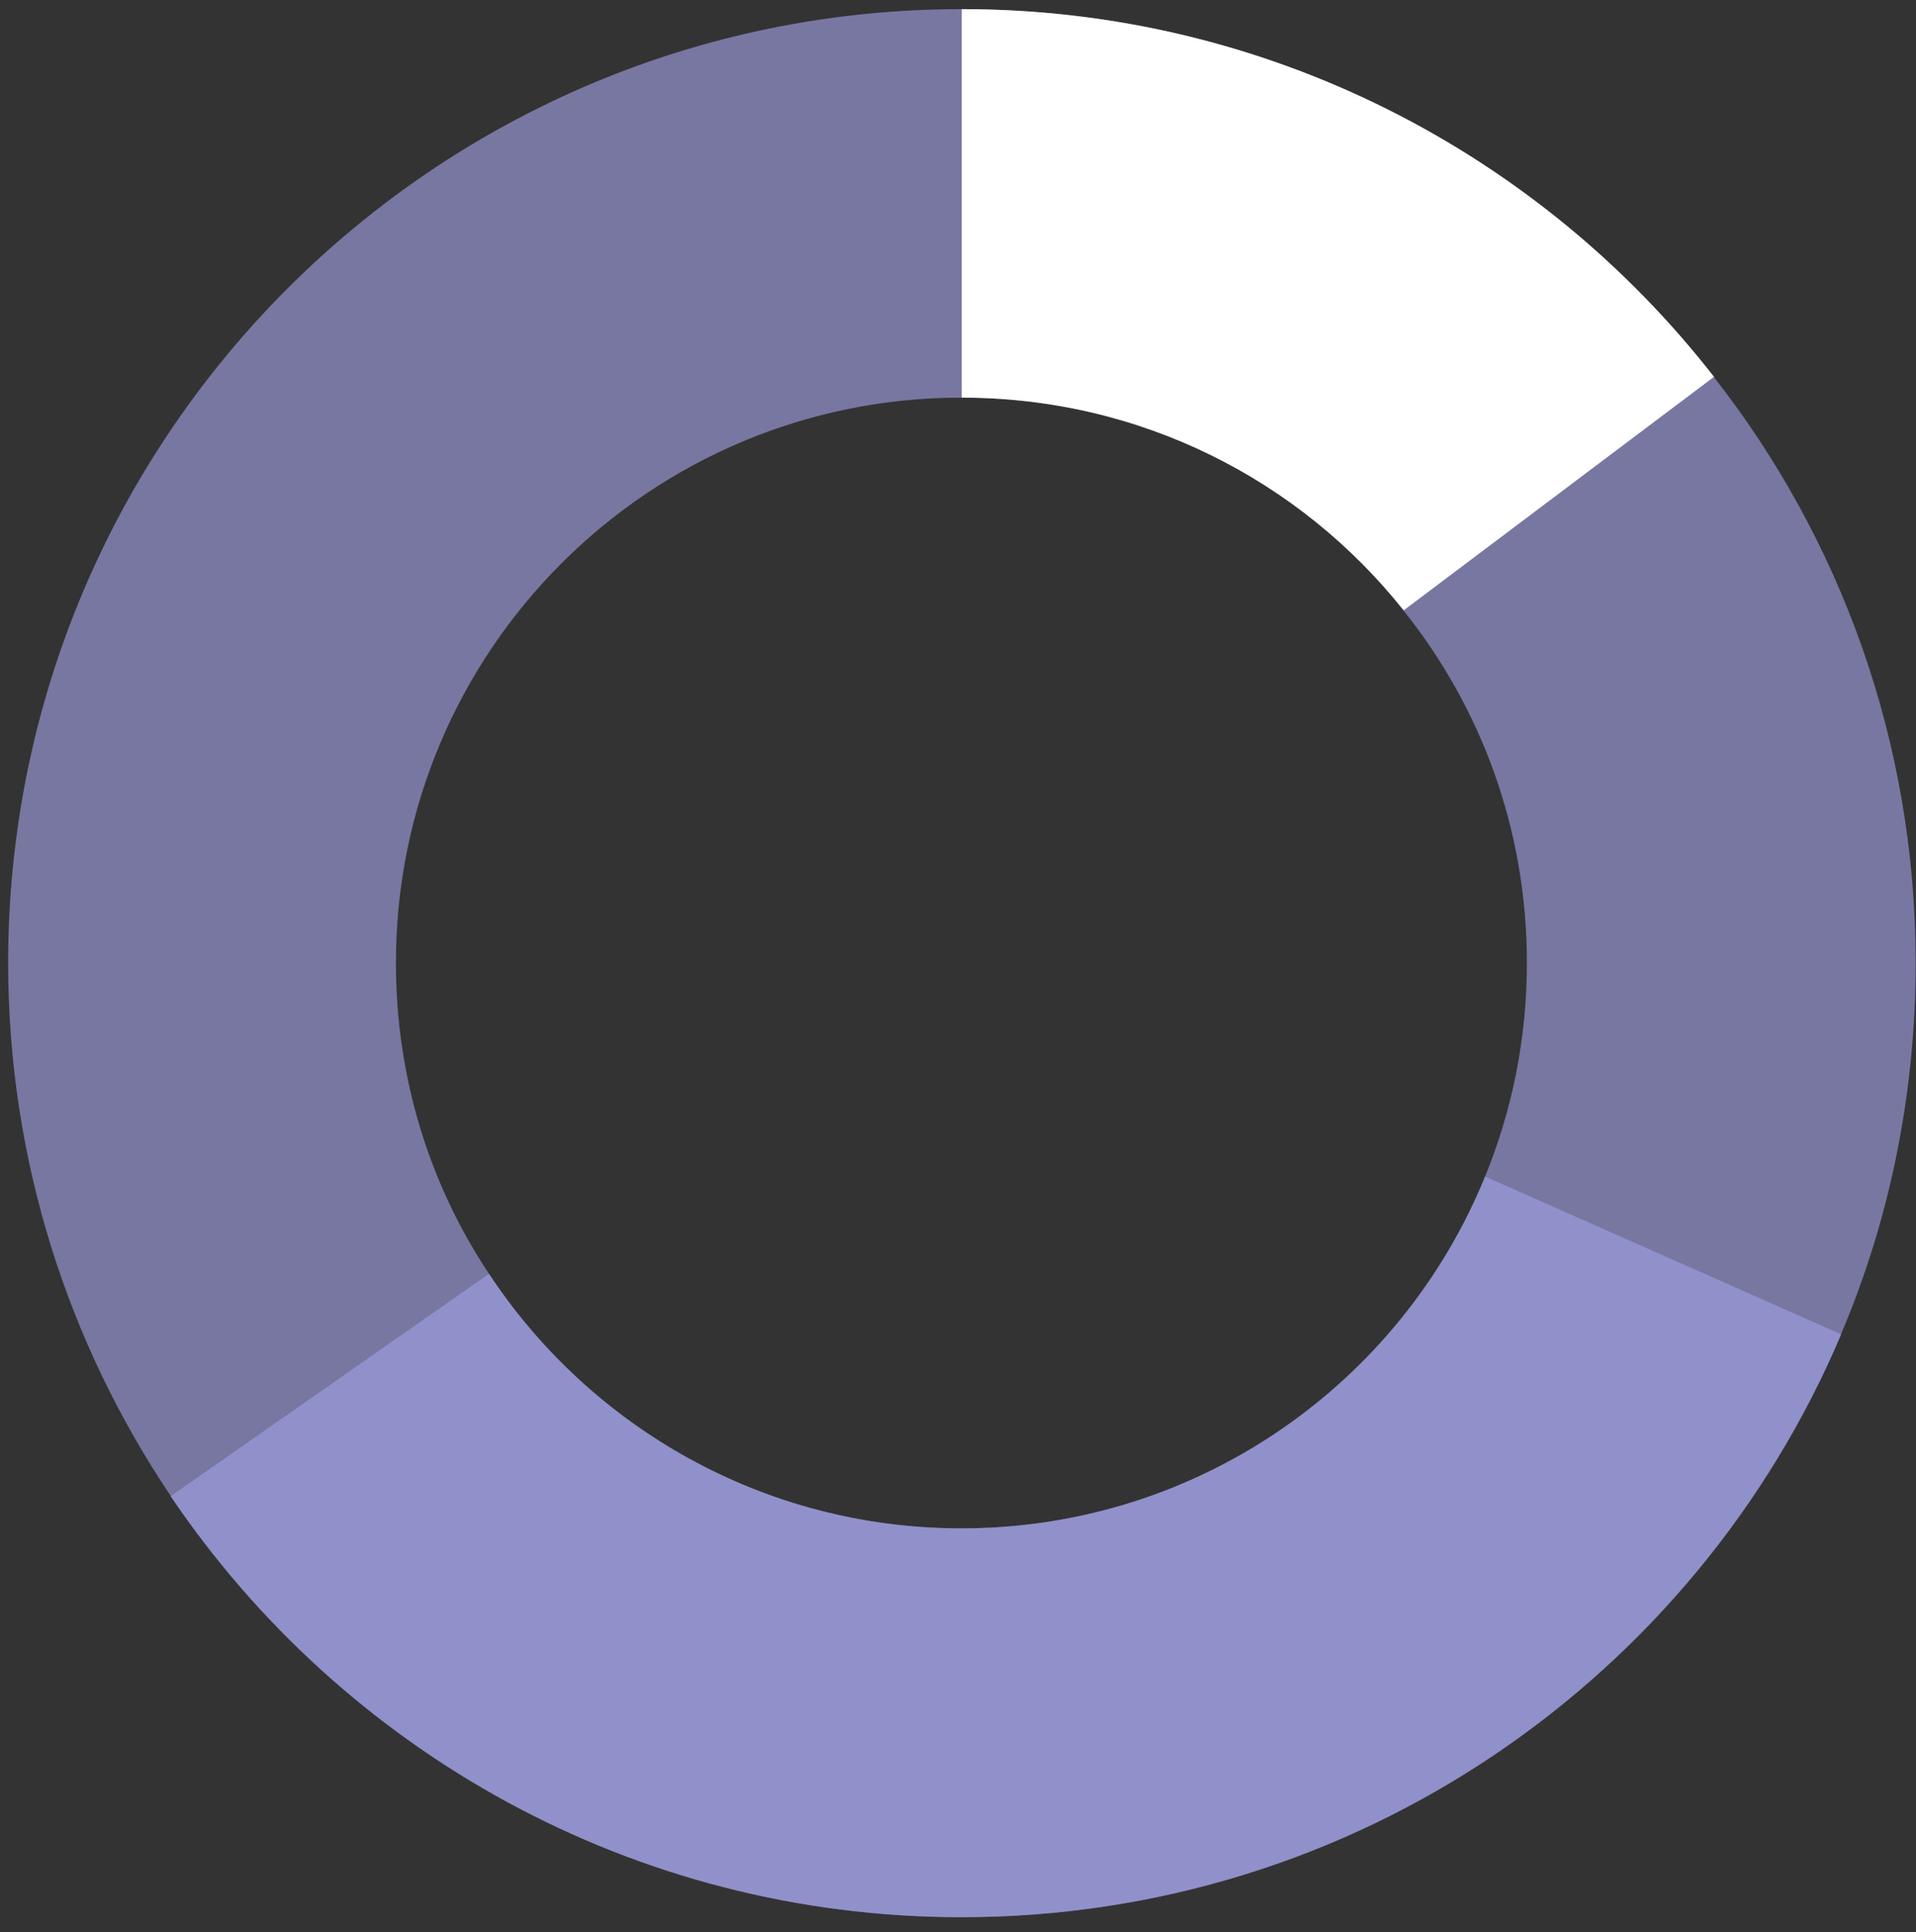
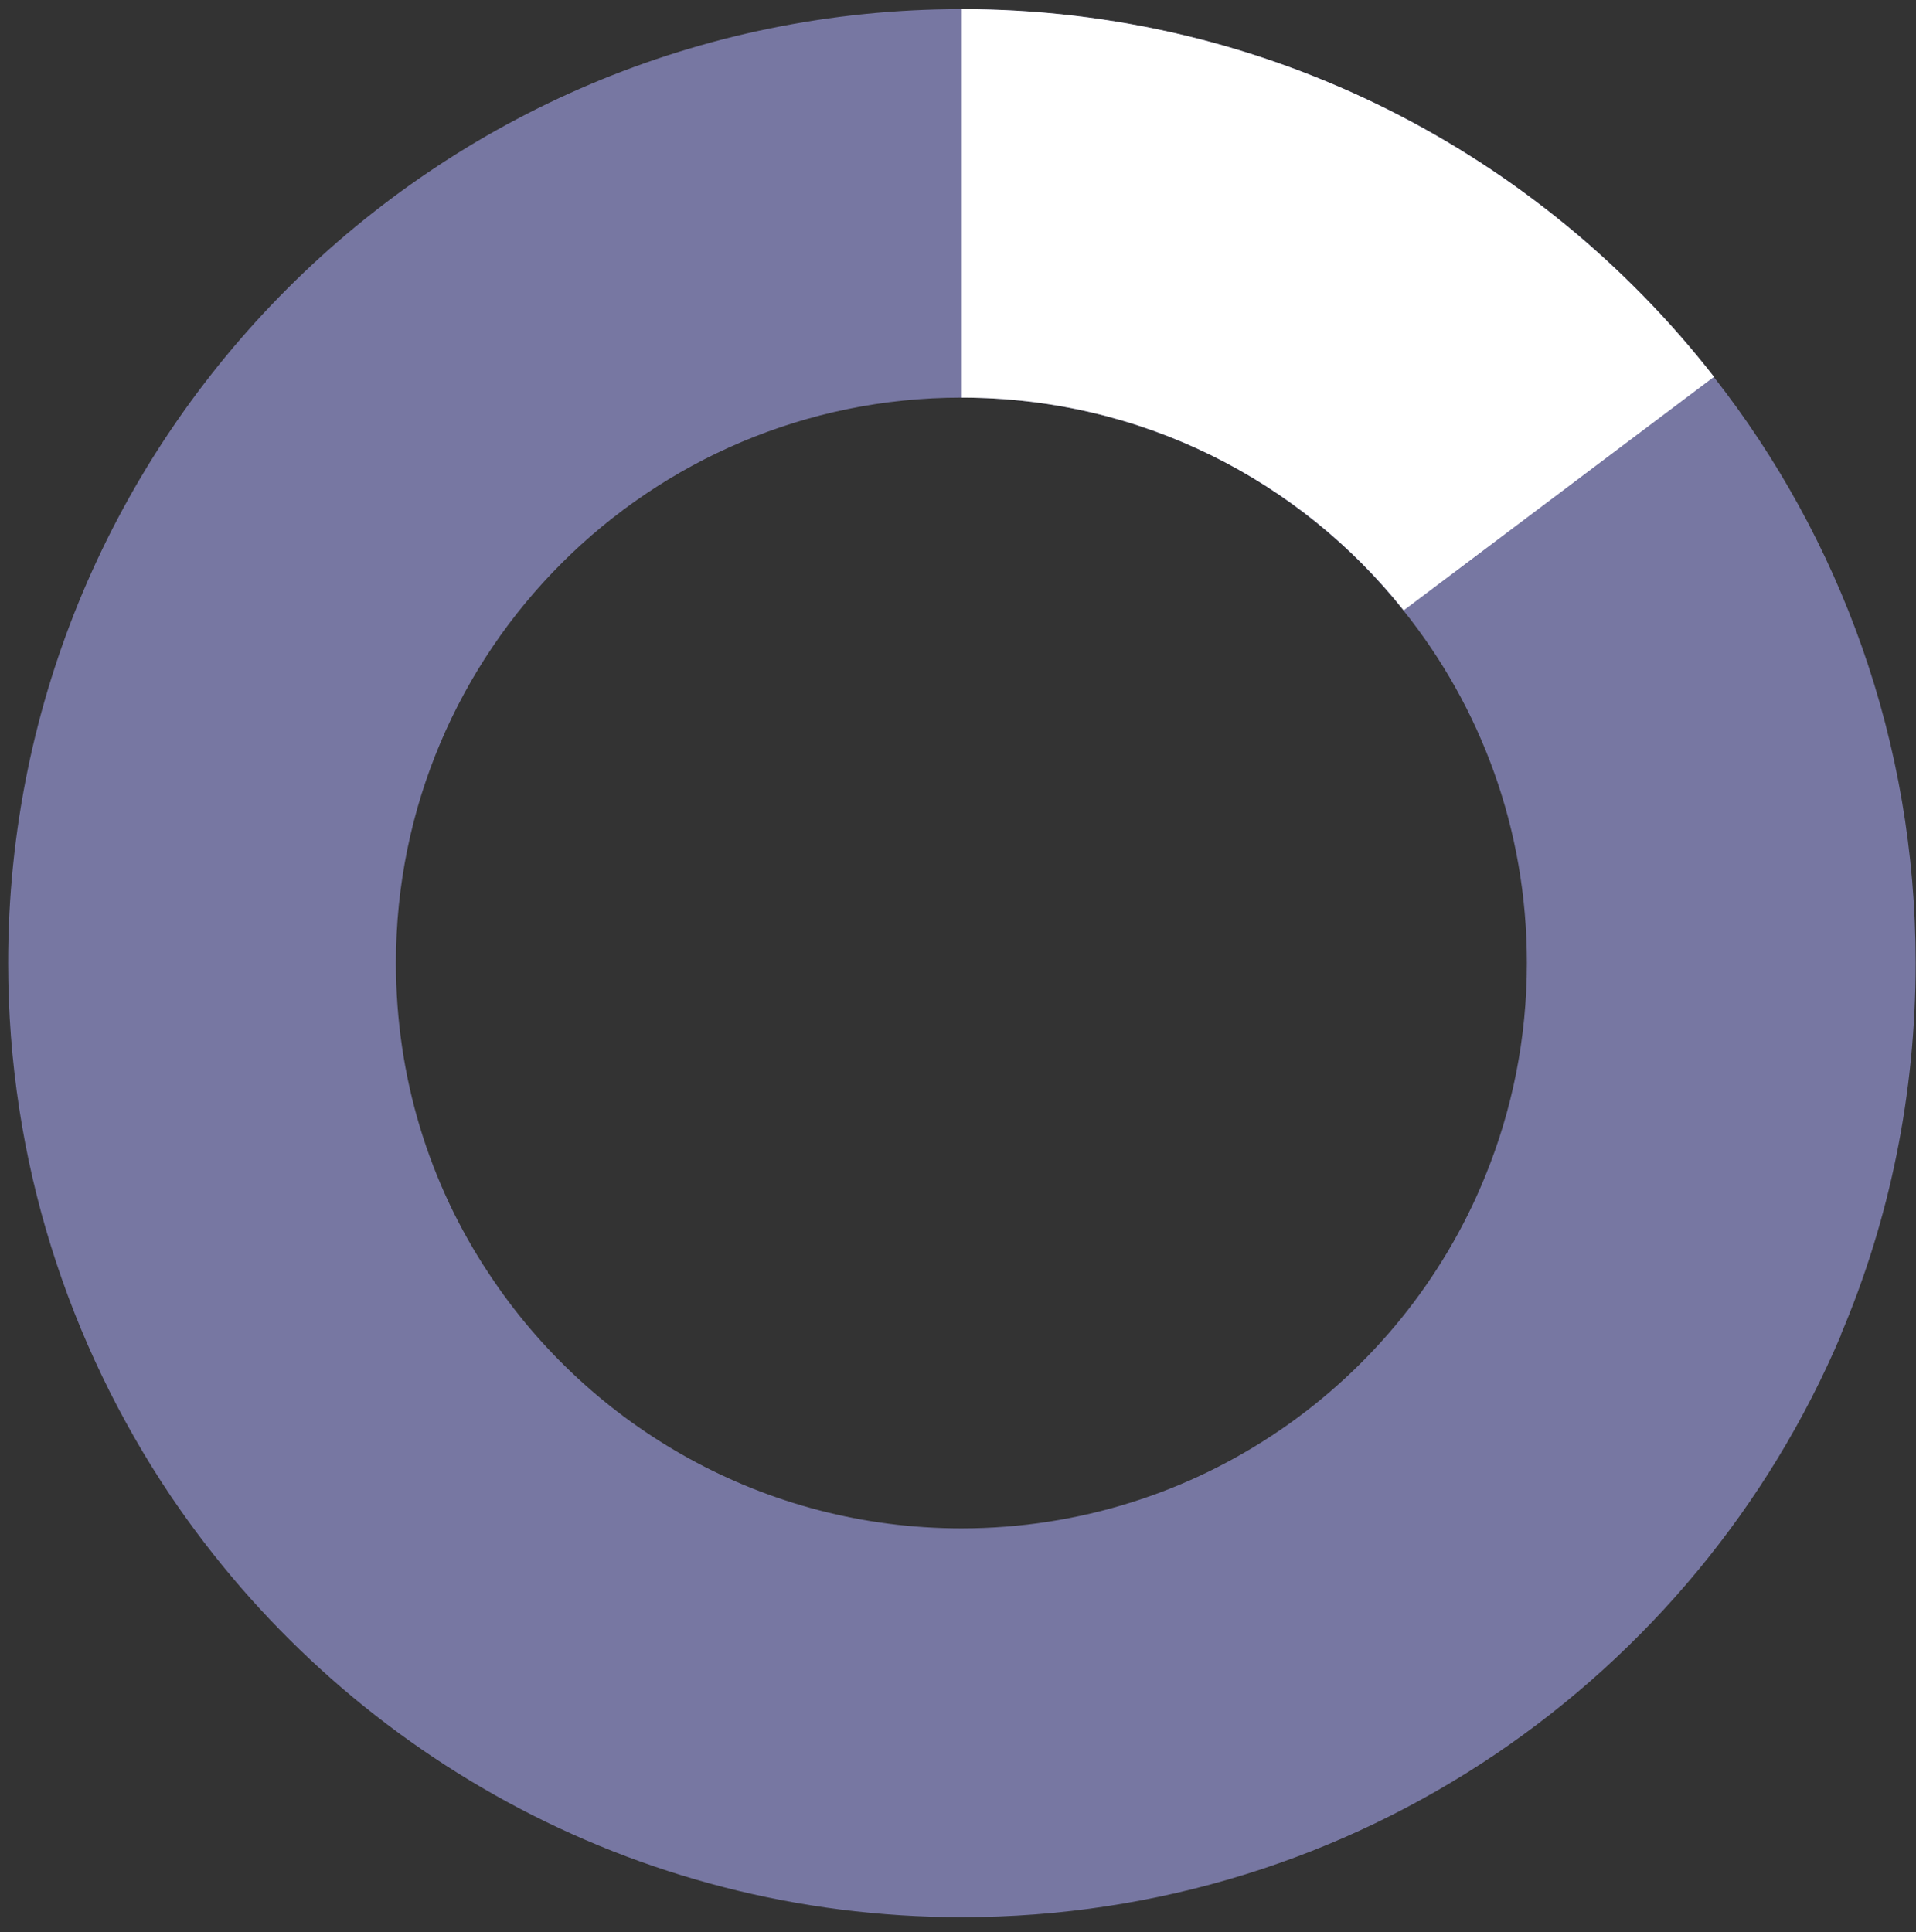
<svg xmlns="http://www.w3.org/2000/svg" width="119" height="120" viewBox="0 0 119 120" fill="none">
  <rect x="0" y="0" width="119" height="120" fill="#333333" stroke="none" />
  <g style="mix-blend-mode:multiply" opacity="0.63">
    <path d="M106.453 23.407C95.639 9.51 78.723 0.567 59.732 0.567C27.028 0.567 0.506 27.093 0.506 59.803C0.506 72.09 4.252 83.47 10.615 92.936C21.288 108.727 39.312 119.08 59.732 119.08C84.261 119.08 105.325 104.195 114.347 82.906V82.865C117.348 75.796 118.979 67.981 118.979 59.803C118.979 46.087 114.307 33.458 106.453 23.428V23.407ZM59.712 94.93C47.468 94.93 36.654 88.646 30.371 79.119C26.686 73.58 24.591 66.954 24.591 59.803C24.591 40.407 40.339 24.697 59.712 24.697C70.849 24.697 80.737 29.833 87.161 37.909C91.974 43.912 94.833 51.505 94.833 59.803C94.833 64.516 93.907 68.988 92.236 73.077C87.02 85.887 74.413 94.93 59.712 94.93Z" fill="#9F9FE3" />
  </g>
  <path d="M106.453 23.407L87.181 37.909C80.757 29.833 70.869 24.697 59.732 24.697V0.567C78.723 0.567 95.639 9.53 106.453 23.407Z" fill="white" />
  <g style="mix-blend-mode:multiply" opacity="0.63">
-     <path d="M114.327 82.865V82.906C105.305 104.175 84.241 119.08 59.712 119.08C39.292 119.08 21.268 108.727 10.595 92.936L30.371 79.119C36.654 88.646 47.468 94.93 59.712 94.93C74.413 94.93 87.02 85.907 92.236 73.077L114.327 82.865Z" fill="#9F9FE3" />
-   </g>
+     </g>
</svg>